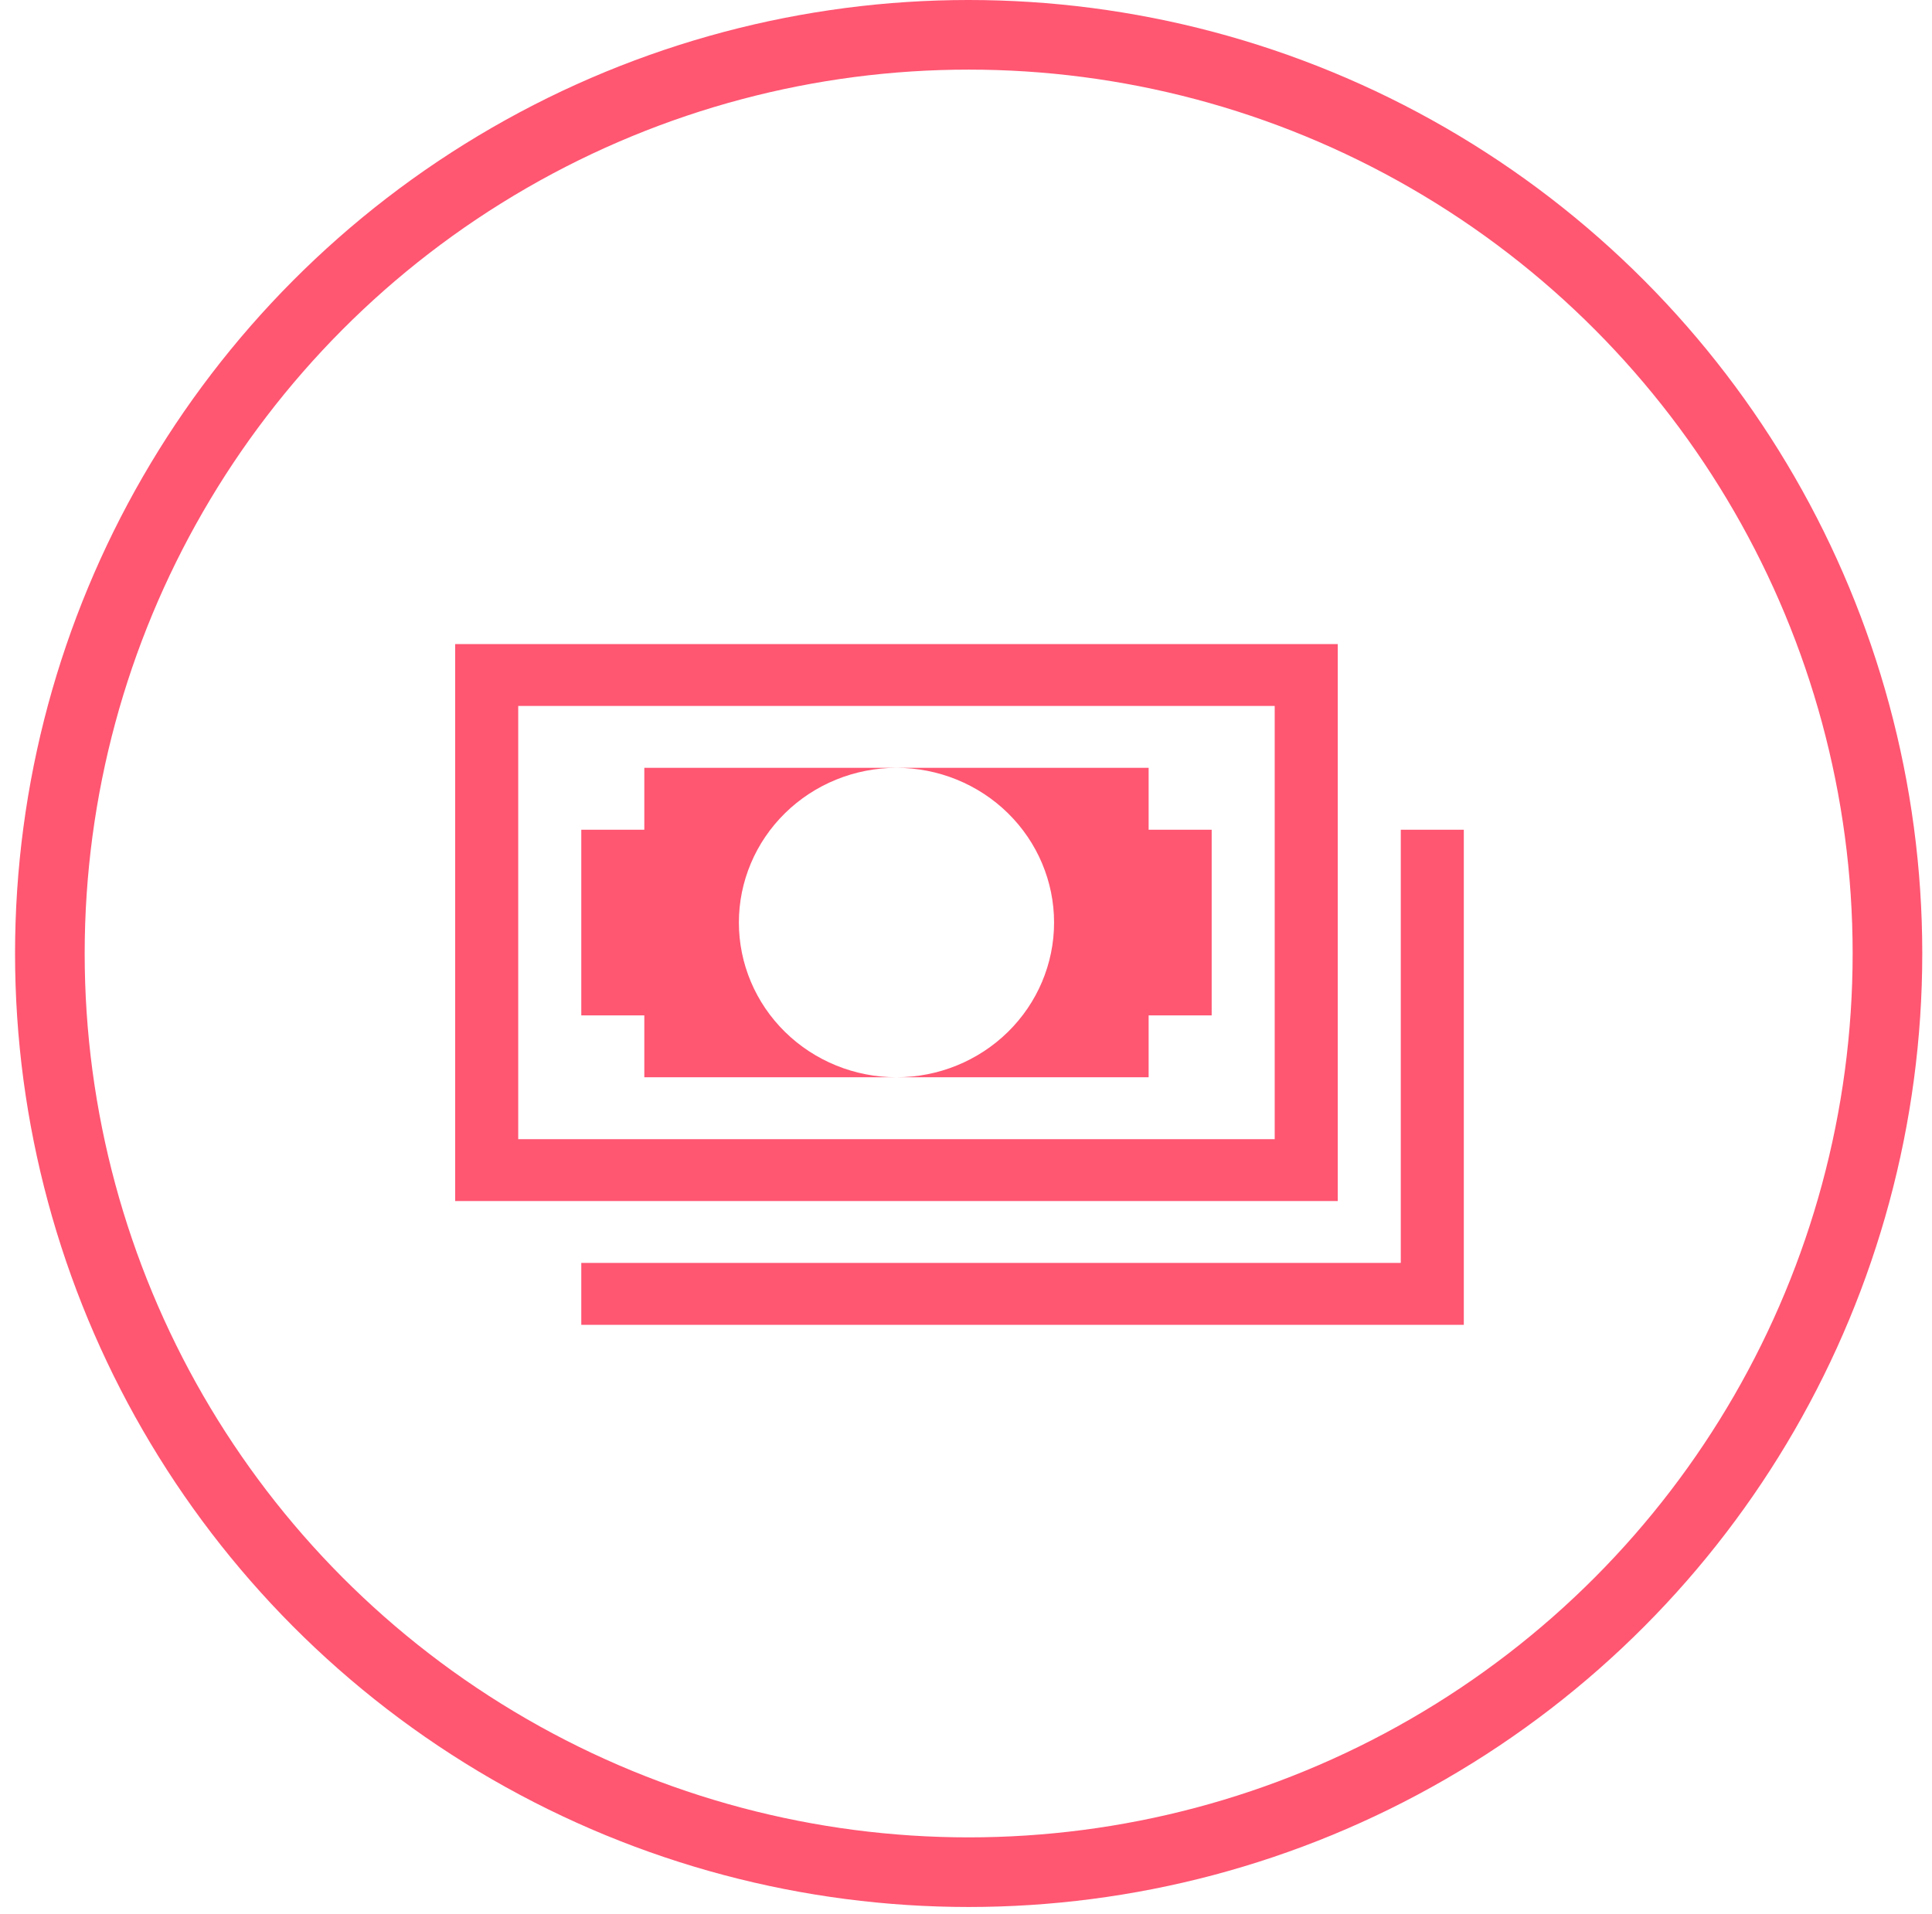
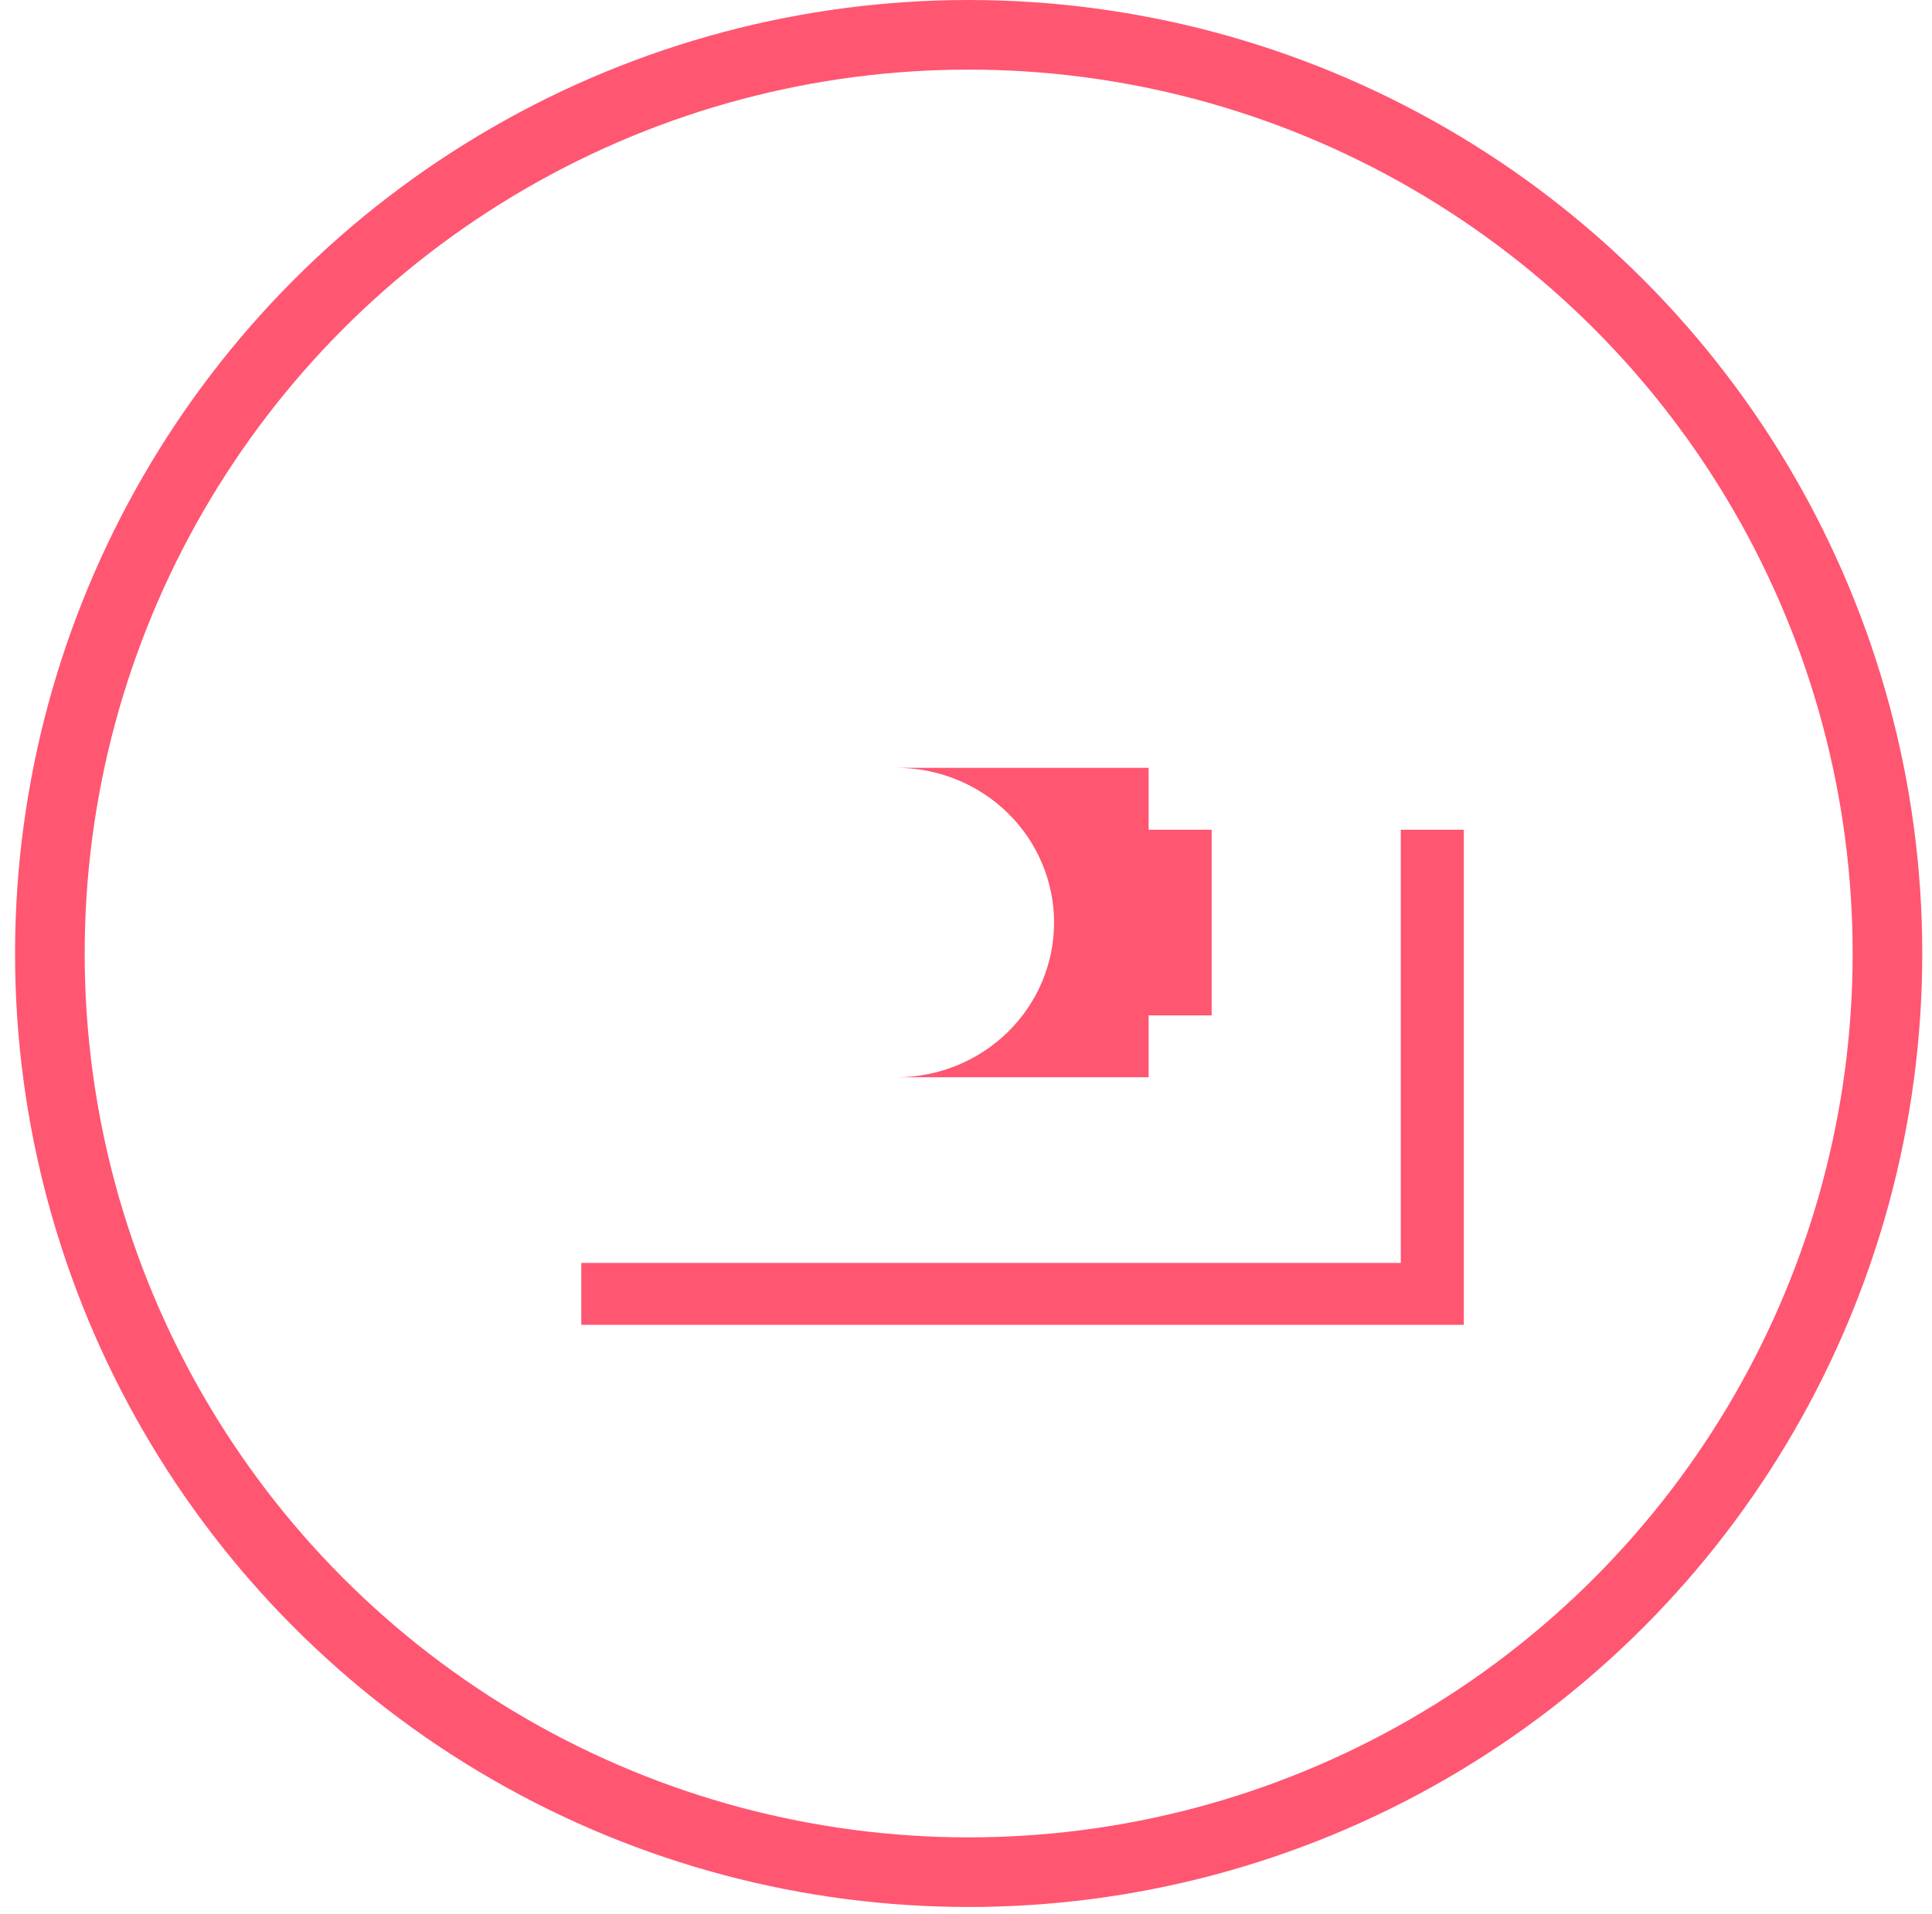
<svg xmlns="http://www.w3.org/2000/svg" width="111" height="110" viewBox="0 0 111 110" fill="none">
  <g clip-path="url(#clip0)">
    <path d="M84.102 76.124H33.397V72.568H80.48V47.676H84.102V76.124Z" fill="#FF5672" />
-     <path d="M73.236 40.564V65.456H29.774V40.564H73.236ZM76.858 37.008H26.152V69.012H76.858V37.008Z" fill="#FF5672" />
-     <path d="M37.018 47.676H33.397V58.344H37.018V61.9H51.505C49.104 61.9 46.801 60.963 45.103 59.296C43.405 57.629 42.451 55.368 42.451 53.01C42.451 50.652 43.405 48.391 45.103 46.724C46.801 45.057 49.104 44.12 51.505 44.12H37.018V47.676Z" fill="#FF5672" />
    <path d="M65.993 47.676V44.12H51.506C53.907 44.12 56.21 45.057 57.908 46.724C59.606 48.391 60.56 50.652 60.56 53.01C60.56 55.368 59.606 57.629 57.908 59.296C56.21 60.963 53.907 61.9 51.506 61.9H65.993V58.344H69.615V47.676H65.993Z" fill="#FF5672" />
  </g>
  <circle cx="55.653" cy="54.788" r="52.788" stroke="#FF5672" stroke-width="4" />
  <defs>
    <clipPath id="clip0">
      <rect width="57.949" height="56.895" fill="white" transform="translate(26.152 26.34)" />
    </clipPath>
  </defs>
</svg>